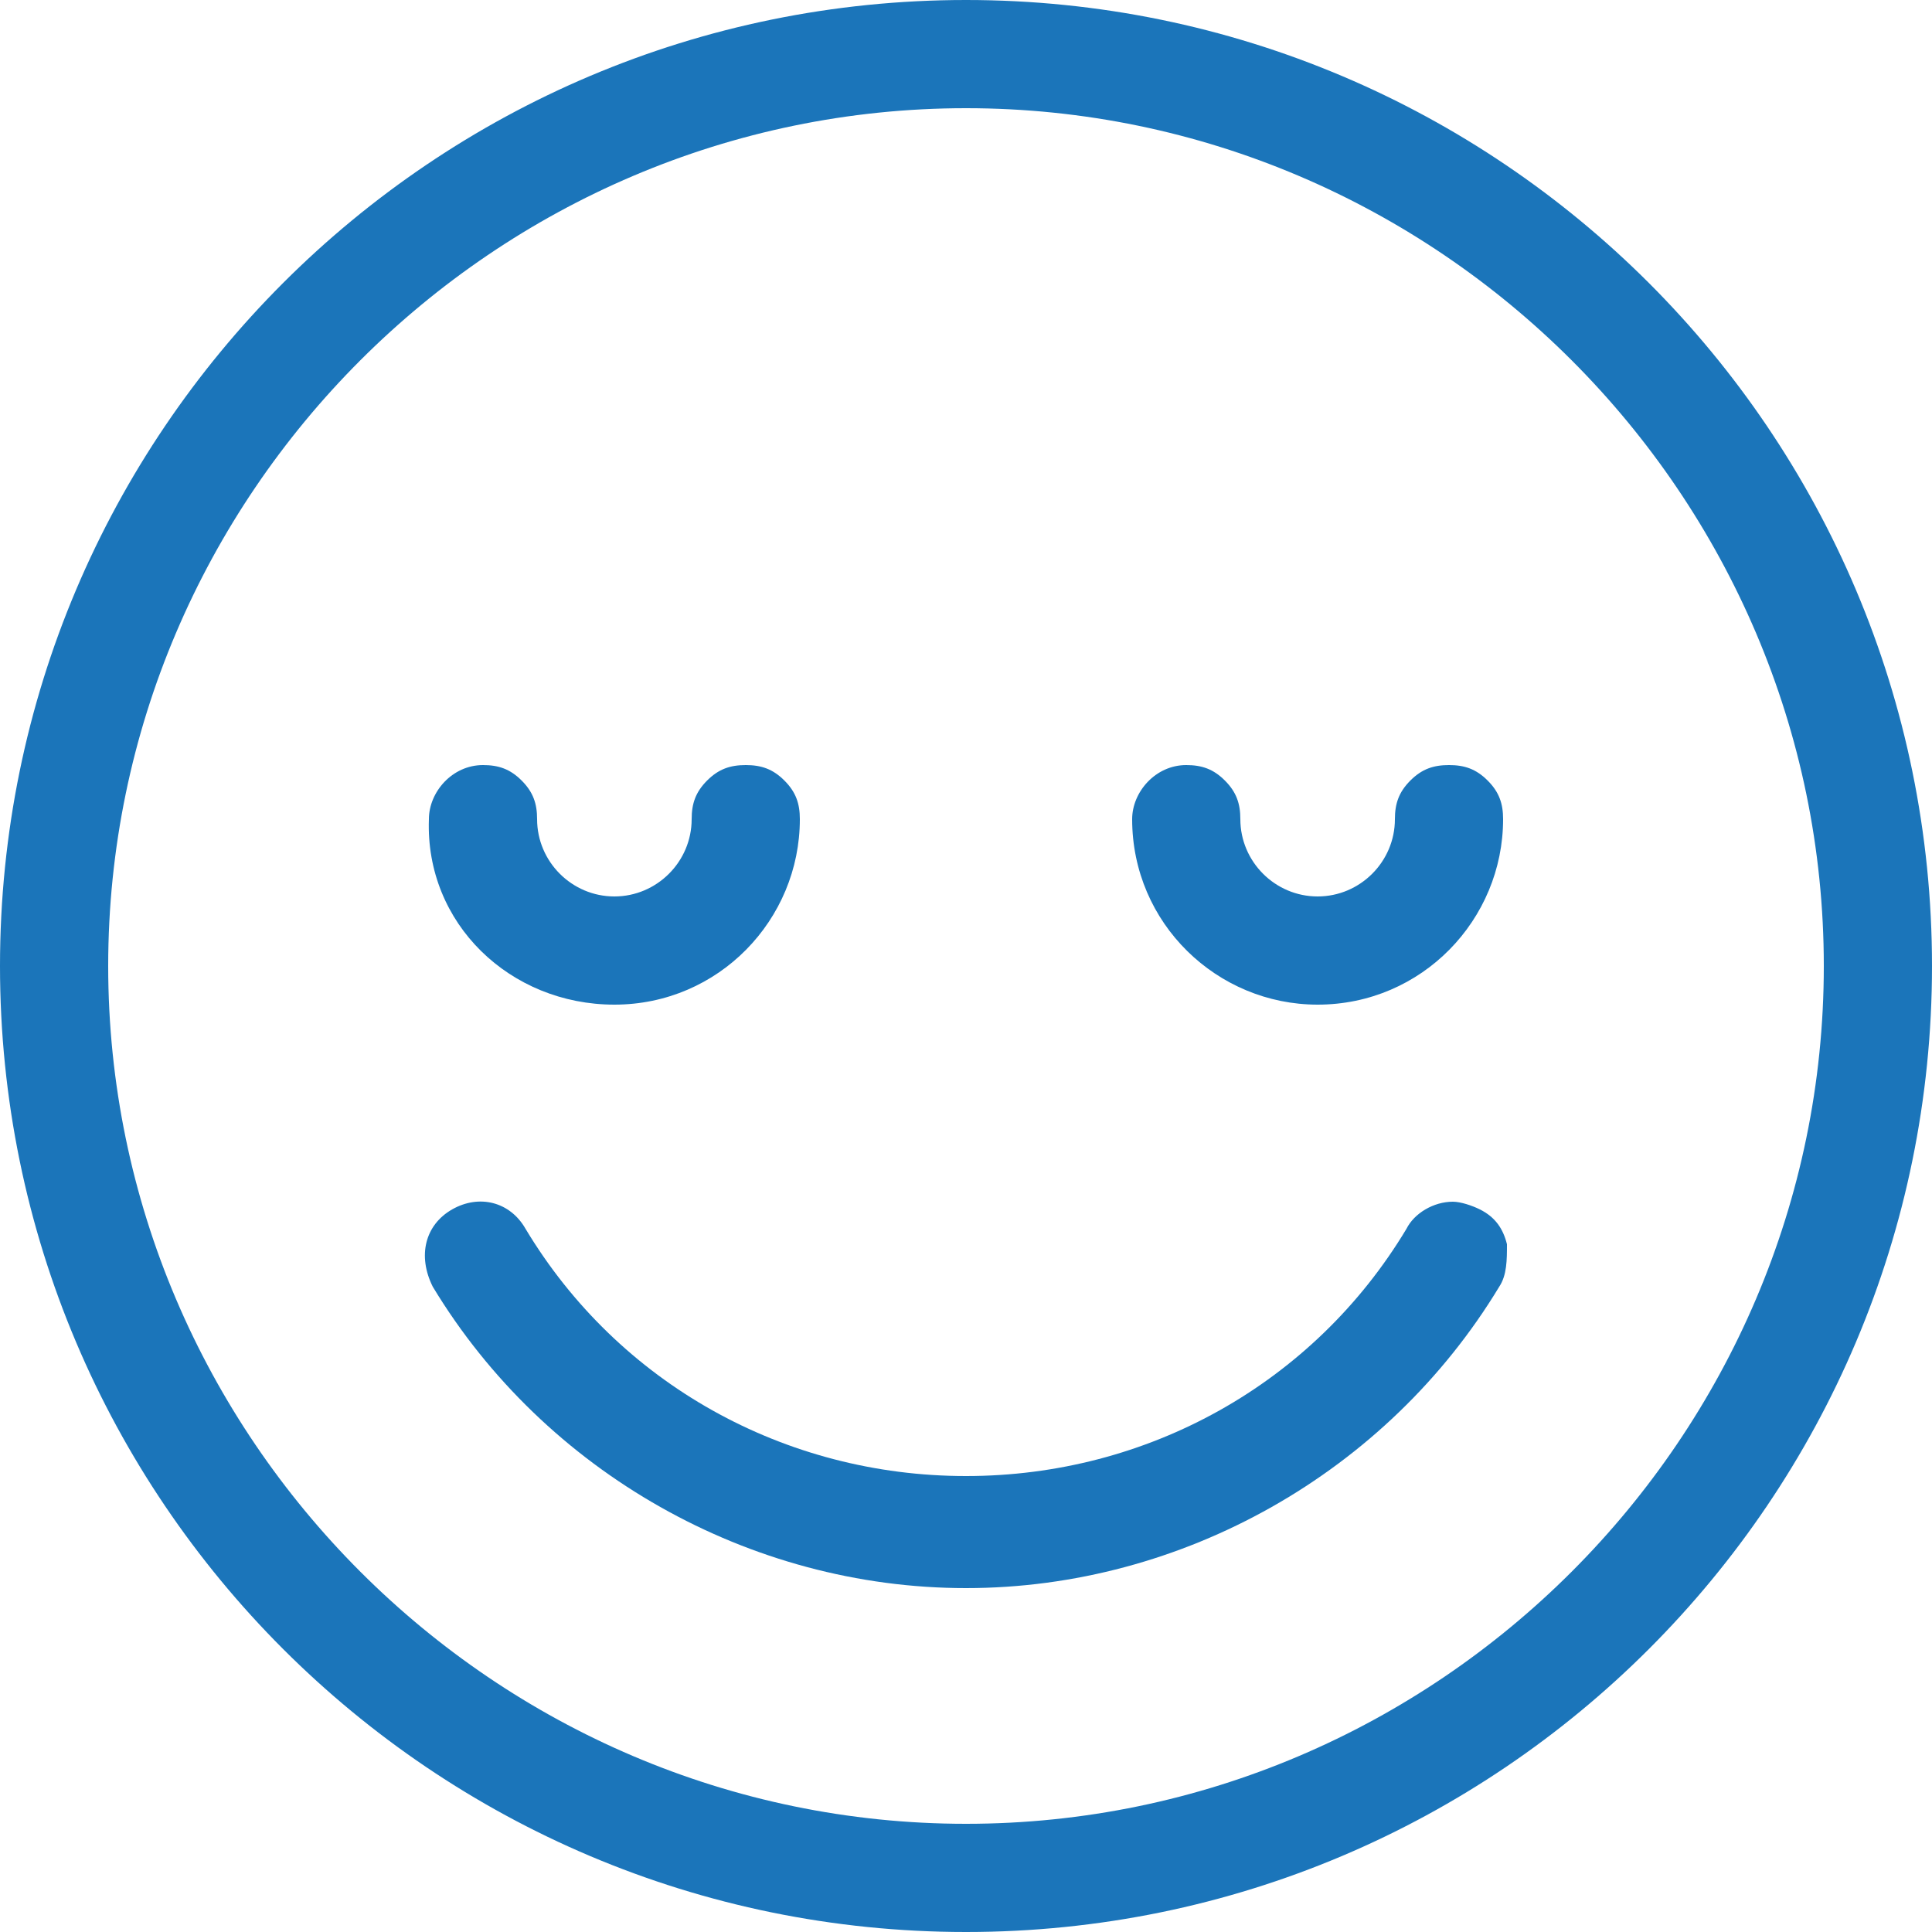
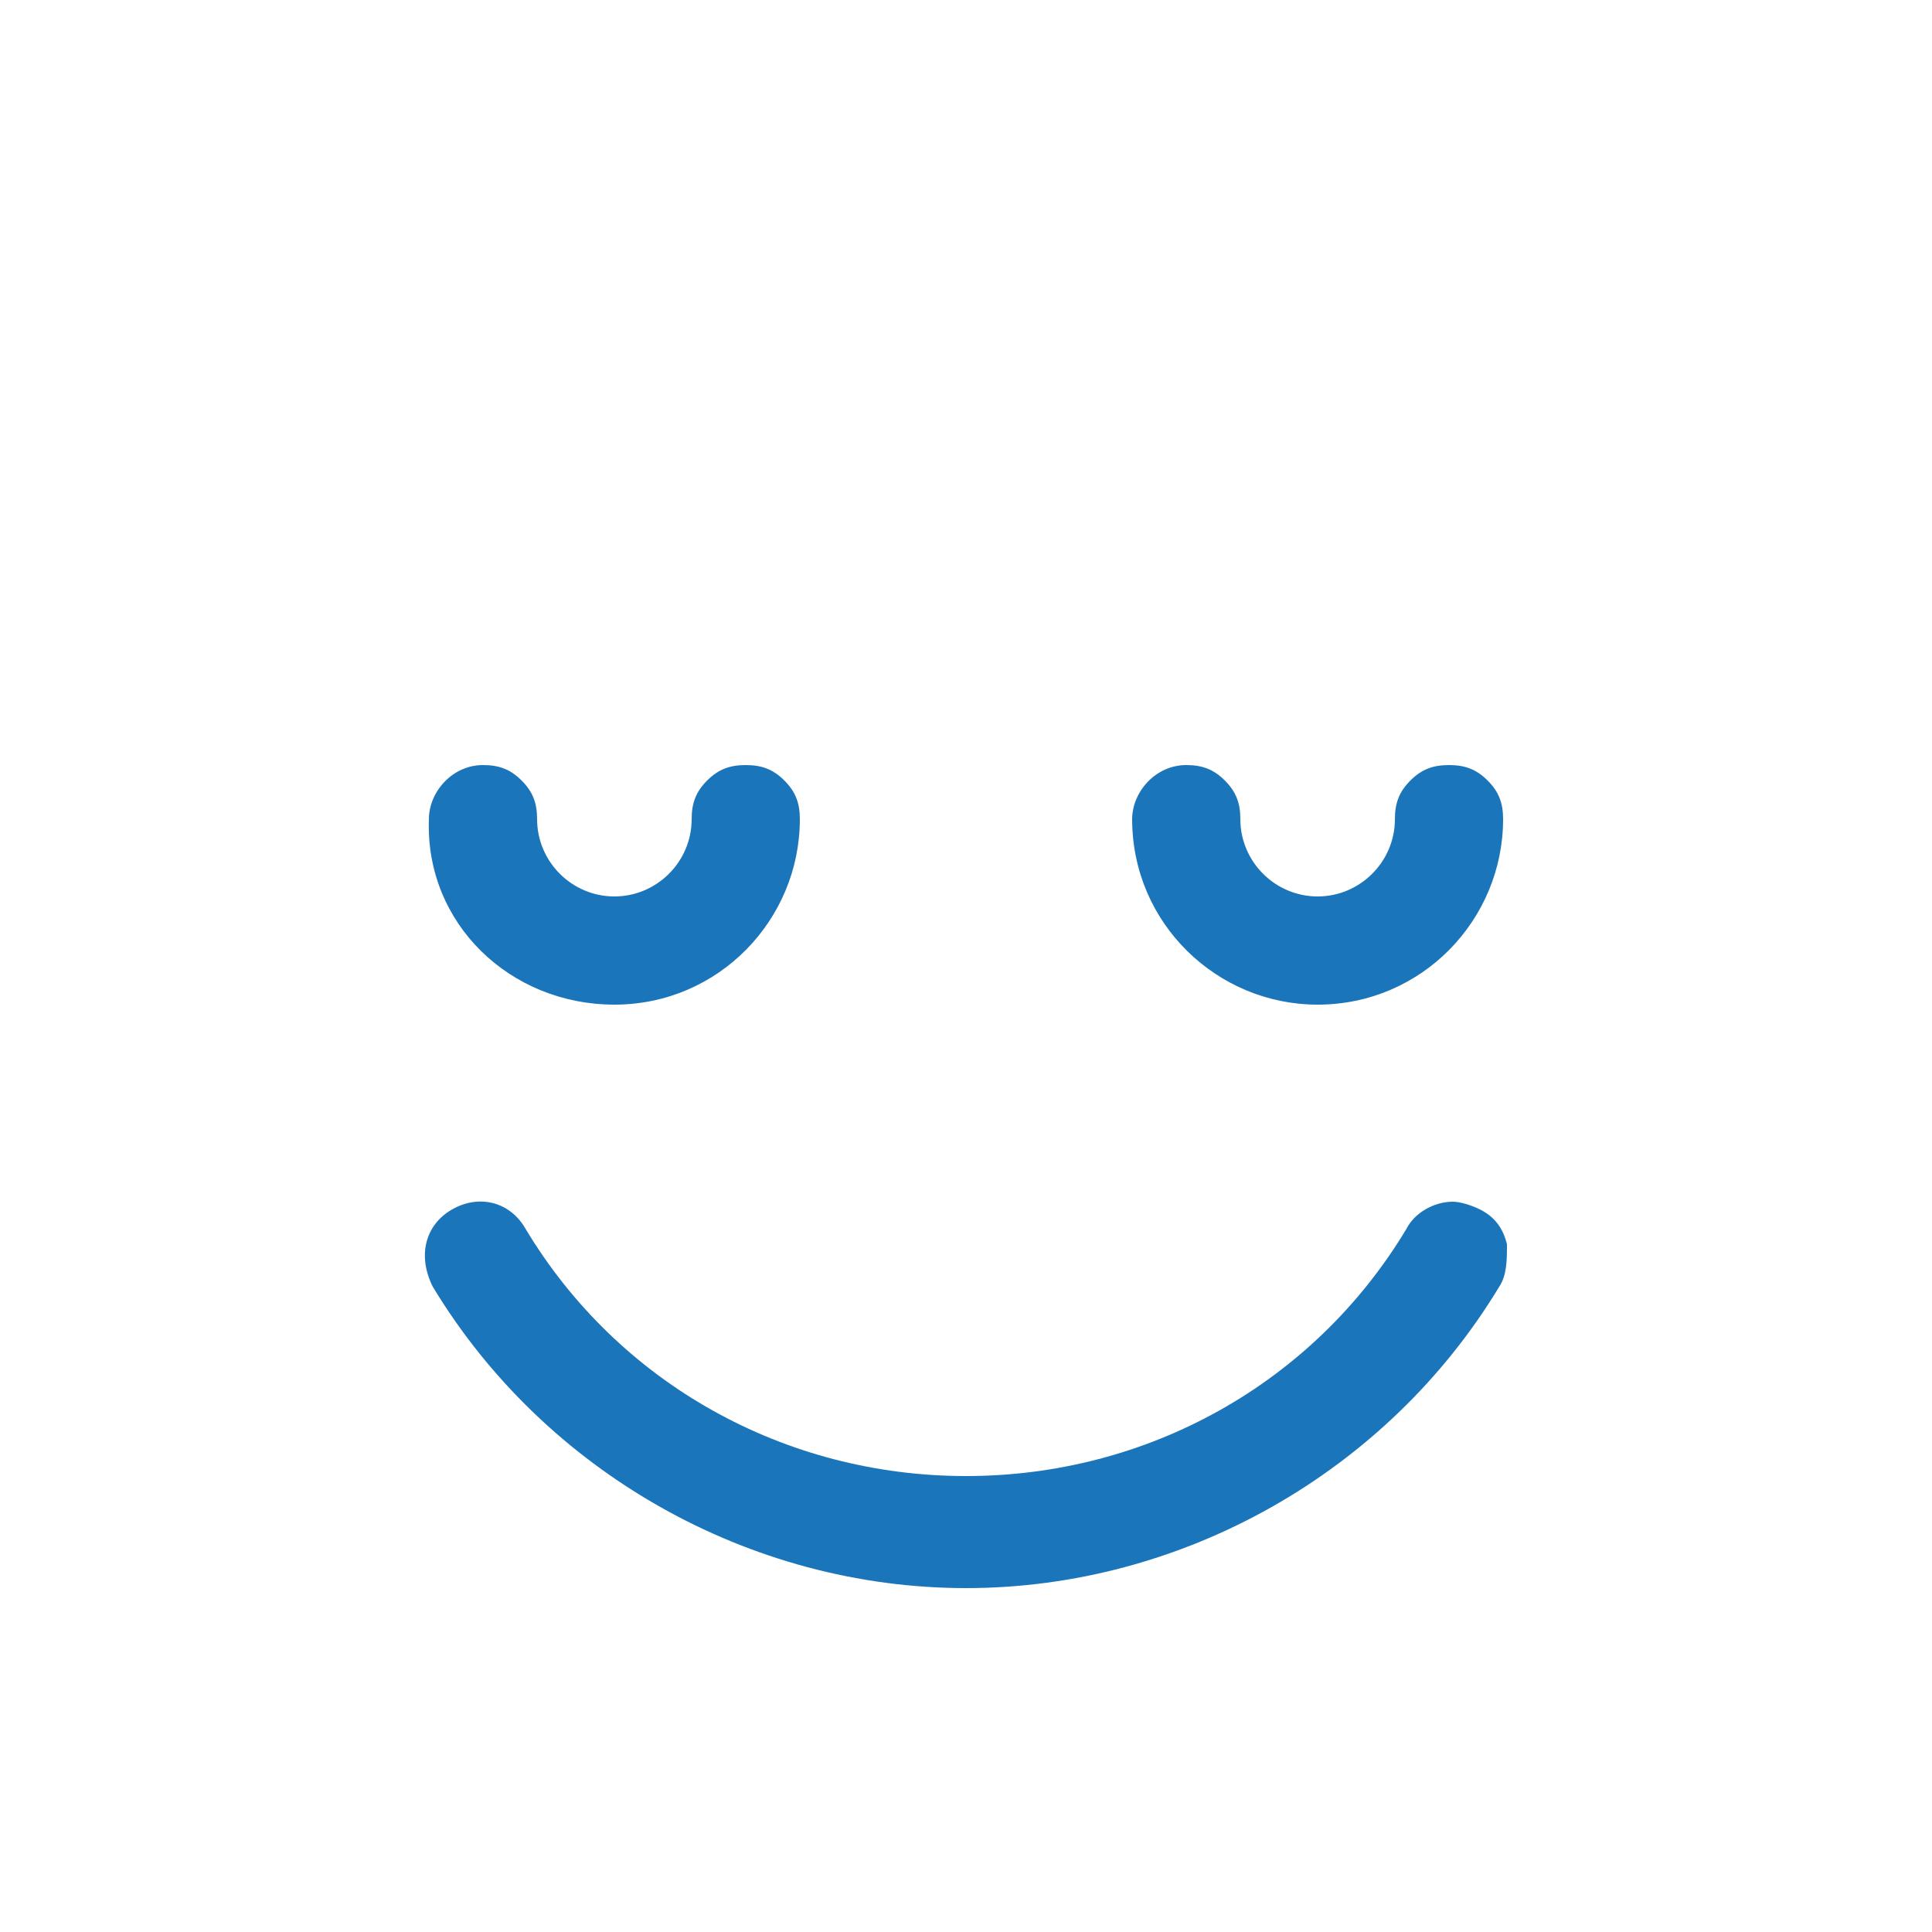
<svg xmlns="http://www.w3.org/2000/svg" width="50" height="50">
  <g fill="#1B75BA">
-     <path d="M25 0C11.2 0 0 11.2 0 25s11.2 25 25 25 25-11.2 25-25S38.8 0 25 0zm22.2 25c0 12.2-10 22.2-22.2 22.2S2.8 37.2 2.8 25 12.8 2.8 25 2.8s22.2 10 22.2 22.2z" />
    <path d="M15.9 26c2.7 0 4.8-2.2 4.8-4.8 0-.4-.1-.7-.4-1-.3-.3-.6-.4-1-.4s-.7.1-1 .4c-.3.3-.4.6-.4 1 0 1.1-.9 2-2 2s-2-.9-2-2c0-.4-.1-.7-.4-1-.3-.3-.6-.4-1-.4-.8 0-1.4.7-1.4 1.4-.1 2.7 2.1 4.8 4.8 4.8zm18.2 0c2.7 0 4.8-2.2 4.8-4.8 0-.4-.1-.7-.4-1-.3-.3-.6-.4-1-.4s-.7.1-1 .4c-.3.3-.4.6-.4 1 0 1.1-.9 2-2 2s-2-.9-2-2c0-.4-.1-.7-.4-1-.3-.3-.6-.4-1-.4-.8 0-1.4.7-1.4 1.4 0 2.7 2.2 4.8 4.8 4.8zm4.2 5.3c-.2-.1-.5-.2-.7-.2-.5 0-1 .3-1.2.7-2.4 4-6.7 6.4-11.4 6.4s-9-2.4-11.4-6.4c-.4-.7-1.2-.9-1.9-.5s-.9 1.2-.5 2c2.9 4.8 8.2 7.8 13.8 7.8 5.6 0 10.9-3 13.8-7.8.2-.3.2-.7.2-1.1-.1-.4-.3-.7-.7-.9z" />
  </g>
</svg>